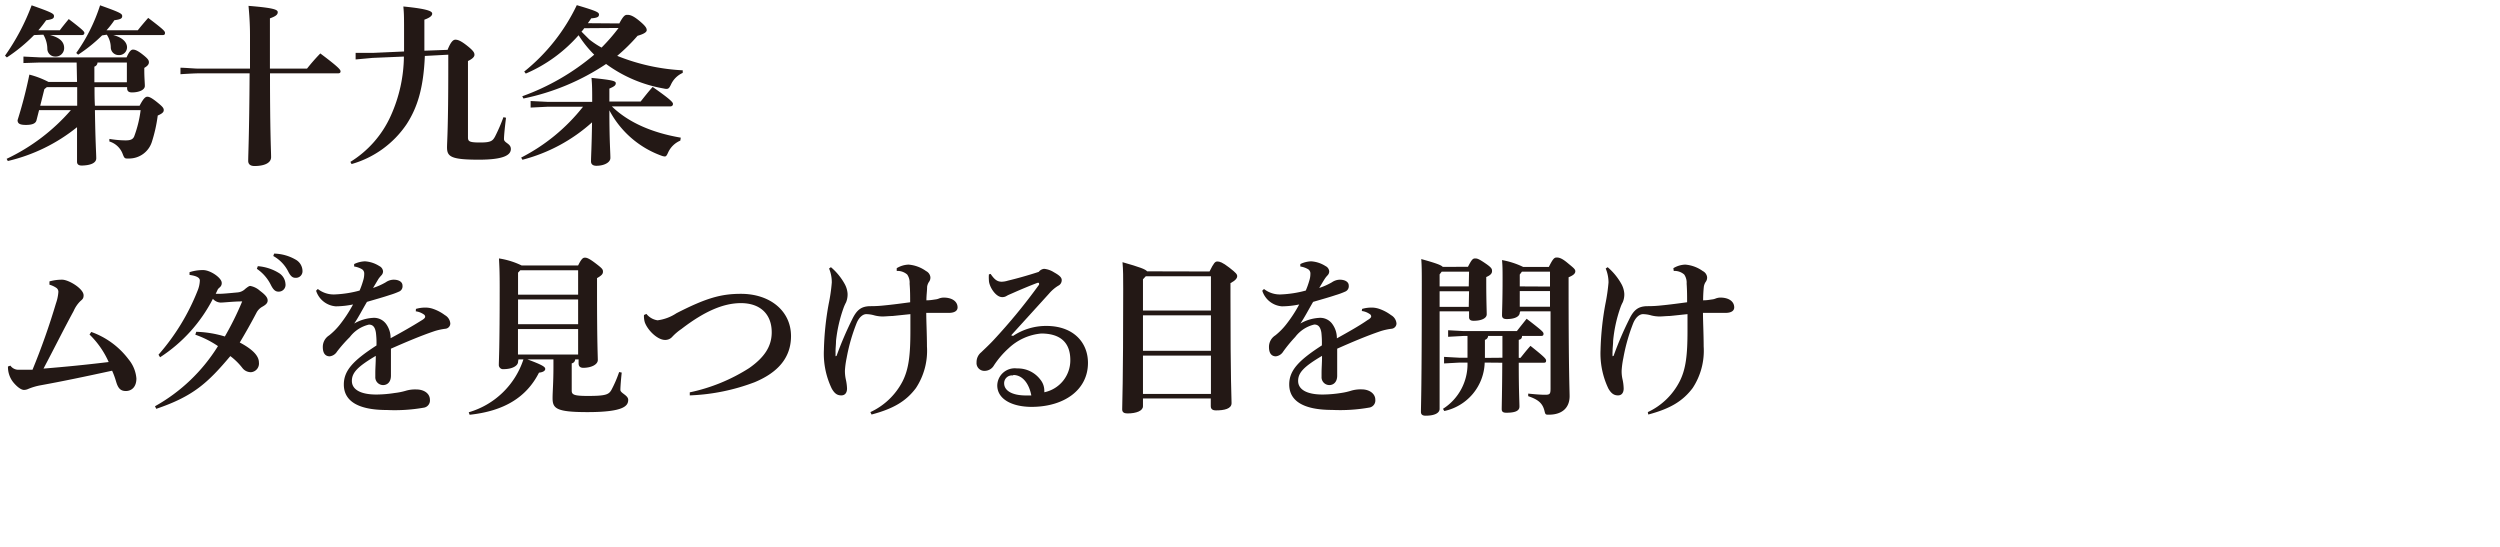
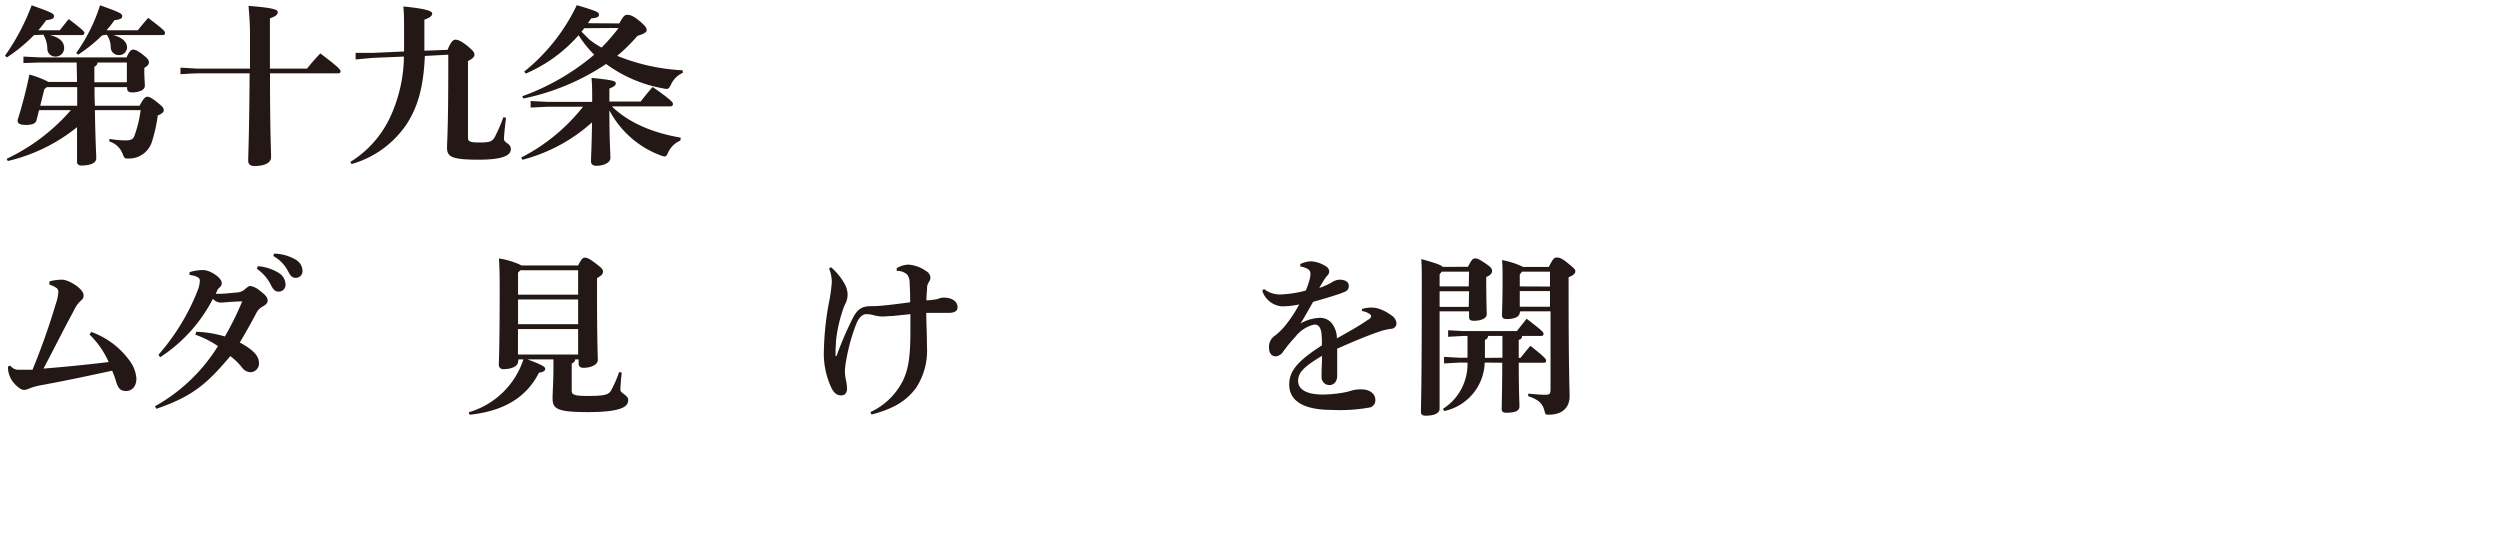
<svg xmlns="http://www.w3.org/2000/svg" id="レイヤー_1" data-name="レイヤー 1" width="320" height="70" viewBox="0 0 320 70">
  <defs>
    <style>.cls-1{fill:#231815;}</style>
  </defs>
  <path class="cls-1" d="M4.36,4.49A20.94,20.94,0,0,1,.88,7.35L.64,7.13A28.16,28.16,0,0,0,4.05.68c2.7.95,2.86,1.08,2.86,1.39s-.24.41-1,.52c-.31.44-.64.86-1,1.28H7.66C8,3.41,8.34,3,8.8,2.44c1.87,1.43,2,1.61,2,1.78s-.11.27-.33.27H6.4c1.32.33,1.81.92,1.81,1.65a1.08,1.08,0,0,1-1.15,1.1,1,1,0,0,1-1-1,3.64,3.64,0,0,0-.51-1.8ZM5.15,8,3,8.07V7.24l2.2.11h11c.36-.82.6-1,.82-1s.53.07,1.23.62.81.75.81,1-.15.46-.59.72V9c0,.94.07,1.62.07,2,0,.52-.77.83-1.65.83-.42,0-.62-.17-.62-.55v-.13H12.1c0,.79,0,1.58.05,2.38h5.72c.52-1,.77-1.15,1-1.15s.57.16,1.25.71.84.74.84,1-.18.44-.77.7a19,19,0,0,1-.77,3.43,3.06,3.06,0,0,1-2.86,2.07,2,2,0,0,1-.31,0c-.31,0-.37-.13-.55-.59A2.62,2.62,0,0,0,14,18.11l0-.33a13.1,13.1,0,0,0,2.07.19c.64,0,1-.13,1.15-.63A14.67,14.67,0,0,0,18,14.1H12.15c.06,4.2.17,5.52.17,6.16s-.81.91-1.85.93c-.41,0-.61-.16-.61-.49,0-.5,0-1.6,0-4.42A22.15,22.15,0,0,1,1,20.61l-.15-.28A25.11,25.11,0,0,0,9.07,14.1H5l-.33,1.3c-.11.42-.57.59-1.35.59s-1.07-.17-1.07-.61A57.7,57.7,0,0,0,3.76,9.55a11.35,11.35,0,0,1,2.45.94H9.86v-.06L9.81,8Zm.53,3.41-.53,2.12H9.88c0-.8,0-1.59,0-2.38H6Zm7.39-6.88A19.8,19.8,0,0,1,10,7l-.24-.22A22.13,22.13,0,0,0,12.81.68c2.68.95,2.83,1.08,2.83,1.39s-.24.41-1,.52a11.8,11.8,0,0,1-1,1.28h4c.42-.53.82-1,1.33-1.58C21,3.83,21.12,4,21.12,4.22s-.11.27-.33.27H14.5c1.28.33,1.76,1,1.76,1.56a1,1,0,0,1-1.08,1,1,1,0,0,1-1-.94,3,3,0,0,0-.51-1.67ZM12.48,8a.57.57,0,0,1-.4.53l0,2h4.16V8Z" />
  <path class="cls-1" d="M32,8.78V4.51C32,3,31.9,1.74,31.81.75c3.22.26,3.74.48,3.74.81s-.28.53-1,.79V8.78h4.75A25.37,25.37,0,0,1,41,6.84c2.35,1.76,2.59,2.09,2.59,2.29s-.13.26-.35.26H34.56c0,7.68.14,9.9.14,10.72s-1,1.14-2.12,1.14c-.57,0-.81-.26-.81-.66,0-.86.13-3.1.18-11.2H25.3c-.37,0-1.65.07-2.2.11V8.67c.59,0,1.8.11,2.2.11Z" />
  <path class="cls-1" d="M57.29,6.38c.42-1.06.73-1.3,1-1.3s.64.09,1.5.77.94.92.94,1.17-.26.52-.83.79v9.77c0,.53.19.66,1.56.66s1.6-.2,1.91-.77A22.26,22.26,0,0,0,64.44,15l.33.07c-.11.88-.26,2.22-.26,2.73s.88.55.88,1.27-.77,1.37-4.1,1.37c-3.6,0-4.07-.4-4.07-1.59,0-.7.16-2.4.16-10.23V7l-3,.16c-.17,4.09-.94,6.58-2.33,8.73A12.68,12.68,0,0,1,45,21l-.15-.28a13.34,13.34,0,0,0,5.17-5.9A18.87,18.87,0,0,0,51.7,7.24l-4,.17-2.18.2,0-.84,2.2,0,4-.18c0-.59,0-1.23,0-1.89,0-2.53,0-2.86-.09-3.87,3.38.33,3.69.66,3.69.92s-.28.51-1,.77V5.06c0,.5,0,1,0,1.43Z" />
  <path class="cls-1" d="M87.08,18a3,3,0,0,0-1.56,1.52c-.16.35-.24.51-.44.51a1.73,1.73,0,0,1-.44-.11A12.25,12.25,0,0,1,78,14.12c0,3.94.13,5.35.13,6.1,0,.57-.79,1-1.8,1-.44,0-.68-.2-.68-.56,0-.66.09-1.93.13-5a21.3,21.3,0,0,1-8.91,4.79l-.16-.28a24,24,0,0,0,7.92-6.51h-4.5l-2.21.11v-.84l2.21.11h5.67v-.07c0-1.36,0-2.09-.09-3,2.71.27,3.11.4,3.11.68s-.2.42-.82.69V13h4c.51-.64.93-1.19,1.54-1.87,2.49,1.74,2.6,2,2.6,2.18s-.13.31-.35.31H78.32c2.05,2,5.06,3.36,8.82,4ZM79.27,3c.53-1,.75-1.1,1-1.1s.63,0,1.51.72,1,1,1,1.24-.33.48-1.17.72A23,23,0,0,1,79,7.15,25.91,25.91,0,0,0,87.39,9l0,.33a3,3,0,0,0-1.51,1.5c-.2.42-.31.55-.58.55a1.65,1.65,0,0,1-.33-.05,17.55,17.55,0,0,1-7.39-3.14A29.81,29.81,0,0,1,67,12.61l-.15-.29A29.85,29.85,0,0,0,76.06,7a14.07,14.07,0,0,1-2-2.49,18.93,18.93,0,0,1-6.76,4.91l-.2-.26A24.27,24.27,0,0,0,73.83.66c2.6.77,2.84.92,2.84,1.21s-.22.42-1,.48c-.13.22-.29.42-.42.62Zm-4.49.61a3.08,3.08,0,0,1-.35.44c.33.33.66.66,1,1A10.81,10.81,0,0,0,77,6.09a23.77,23.77,0,0,0,2.18-2.51Z" />
  <path class="cls-1" d="M11.68,42.49A10.27,10.27,0,0,1,16.46,46a4.39,4.39,0,0,1,1,2.44c0,1.14-.66,1.61-1.35,1.61s-1-.36-1.25-1.21a10.3,10.3,0,0,0-.51-1.39c-3.45.75-6.36,1.36-9.17,1.87a7.7,7.7,0,0,0-1.56.46,1.31,1.31,0,0,1-.55.13c-.33,0-.84-.33-1.39-1a3.14,3.14,0,0,1-.66-2l.31-.11a1.26,1.26,0,0,0,1,.53c.51,0,1.3,0,1.83,0a88.91,88.91,0,0,0,3-8.49,5.62,5.62,0,0,0,.31-1.45.61.61,0,0,0-.24-.53,3,3,0,0,0-.9-.42v-.42a6,6,0,0,1,1.62-.22c.84,0,2.75,1.15,2.75,2,0,.39-.13.5-.41.74a4,4,0,0,0-.86,1.26C8.23,42,7,44.47,5.57,47.18c2.9-.24,5.17-.46,8.34-.84a11.27,11.27,0,0,0-2.45-3.52Z" />
  <path class="cls-1" d="M25.12,42.47a13.9,13.9,0,0,1,3.66.6A38.3,38.3,0,0,0,31,38.58c-1.08,0-2.35.15-2.75.15a1.39,1.39,0,0,1-1-.48,19.51,19.51,0,0,1-6.76,7.48l-.2-.33a28,28,0,0,0,5-8.19,3.76,3.76,0,0,0,.29-1.3c0-.35-.38-.59-1.32-.72l0-.35A5.5,5.5,0,0,1,26,34.57c.93,0,2.38,1,2.38,1.63a.66.66,0,0,1-.22.55c-.13.13-.24.2-.29.31l-.26.55.42,0c.48,0,1.18-.07,2.37-.18a1.58,1.58,0,0,0,1-.46c.28-.22.48-.37.63-.37a2.51,2.51,0,0,1,1.23.61c.78.58,1,.91,1,1.26s-.29.57-.68.79a1.89,1.89,0,0,0-.73.73c-.66,1.27-1.47,2.7-2.16,3.85,1.7.9,2.45,1.74,2.45,2.55a1.11,1.11,0,0,1-1,1.25,1.37,1.37,0,0,1-1.1-.52,8,8,0,0,0-1.56-1.54C26.6,49,24.75,50.72,20,52.33L19.84,52A22.23,22.23,0,0,0,27.9,44.3,12.48,12.48,0,0,0,25,42.84ZM33,34.07a6,6,0,0,1,2.77.92,1.75,1.75,0,0,1,.77,1.34.87.87,0,0,1-.9,1c-.44,0-.7-.31-1-.92a5.39,5.39,0,0,0-1.76-2Zm2.09-1.61a5.78,5.78,0,0,1,2.75.77,1.69,1.69,0,0,1,.88,1.45.84.84,0,0,1-.9.88c-.31,0-.59-.13-.92-.79a4.67,4.67,0,0,0-1.92-2Z" />
-   <path class="cls-1" d="M53.24,39.54a4.35,4.35,0,0,1,1.15-.17,3,3,0,0,1,1,.15,5.47,5.47,0,0,1,1.56.82,1.34,1.34,0,0,1,.69,1.08.69.69,0,0,1-.62.66,7.72,7.72,0,0,0-1.39.3c-1.89.64-3.72,1.43-5.59,2.25,0,.72,0,1.41,0,2s0,1.08,0,1.45c0,.88-.52,1.21-1,1.21a1,1,0,0,1-1-1.06c0-.08,0-.37,0-.44,0-.83.06-1.23.06-2.24-2.29,1.36-3.06,2.13-3.06,3.21s1.08,1.74,3.13,1.74a15.76,15.76,0,0,0,2.37-.2A8.2,8.2,0,0,0,52,50a4.22,4.22,0,0,1,1.29-.15c1,0,1.74.53,1.74,1.32a.93.93,0,0,1-.72,1,21.44,21.44,0,0,1-4.8.31c-3.83,0-5.5-1.24-5.5-3.26,0-1.8,1.21-3.08,4.18-5a10.59,10.59,0,0,0-.07-1.61c-.11-.77-.41-1.06-.9-1.06a4.3,4.3,0,0,0-2.44,1.59A18.37,18.37,0,0,0,43.14,45a1.27,1.27,0,0,1-.94.61c-.44,0-.88-.26-.88-1.18a1.73,1.73,0,0,1,.81-1.5,8.49,8.49,0,0,0,1.34-1.34,17.5,17.5,0,0,0,1.72-2.62,11.23,11.23,0,0,1-2.22.24,2.87,2.87,0,0,1-2.51-2l.22-.22a3.29,3.29,0,0,0,2.09.7,14.13,14.13,0,0,0,3.26-.5,10.76,10.76,0,0,0,.46-1.3,2.77,2.77,0,0,0,.13-.84.64.64,0,0,0-.29-.59,2.88,2.88,0,0,0-1-.35v-.31a3.41,3.41,0,0,1,1.39-.35,3.89,3.89,0,0,1,1.84.61.83.83,0,0,1,.47.66.74.74,0,0,1-.18.49,4.24,4.24,0,0,0-.4.48l-.7,1.17a8.5,8.5,0,0,0,1.63-.73,1.82,1.82,0,0,1,1-.33c.68,0,1.14.29,1.14.75a.73.73,0,0,1-.39.75,9.65,9.65,0,0,1-1.3.48c-.7.24-1.67.51-2.86.86-.59,1-1.1,2-1.63,2.77a5.41,5.41,0,0,1,2.36-.72,1.91,1.91,0,0,1,1.78.86A3.06,3.06,0,0,1,50,43.29c1.45-.78,2.86-1.59,3.91-2.25.29-.17.51-.33.51-.5a.36.36,0,0,0-.2-.31,2.26,2.26,0,0,0-1-.38Z" />
  <path class="cls-1" d="M66.31,46.32c0,.46-.68.93-1.85.93a.54.54,0,0,1-.61-.58c0-.52.11-2,.11-9.9,0-2.24-.05-2.77-.09-3.69a10.15,10.15,0,0,1,2.9.9H74c.43-.88.63-1,.87-1s.53.09,1.37.73.94.77.94,1.06-.15.48-.76.83v1.67c0,6.8.1,8.23.1,8.81s-.83,1-1.86,1c-.38,0-.6-.18-.6-.57V46h-.44a.53.53,0,0,1-.44.51V50c0,.52.29.68,2.07.68,2.29,0,2.66-.18,3-.75a15.13,15.13,0,0,0,1-2.31l.33.07c-.09.83-.17,1.8-.17,2.22s1,.68,1,1.27c0,.75-.51,1.57-5.22,1.57-4,0-4.46-.47-4.46-1.79,0-.79.11-2,.11-4V46H67.5c2.11.77,2.29,1,2.29,1.23s-.29.42-.8.47c-1.6,3.16-4.48,4.92-8.88,5.39L60,52.77A10.42,10.42,0,0,0,67,46h-.64Zm.29-11.73-.29.31v2.82H74V34.59Zm-.29,3.74V41.5H74V38.33ZM74,45.38V42.12h-7.7v3.26Z" />
-   <path class="cls-1" d="M82.74,40.18a2.25,2.25,0,0,0,1.43.82,5.7,5.7,0,0,0,2.42-.91c3.77-1.93,5.68-2.48,8.25-2.48,3.74,0,6.41,2.2,6.41,5.41,0,3.37-2.51,5-4.65,5.9a26,26,0,0,1-8.31,1.69l0-.39a22.83,22.83,0,0,0,7.61-3.11c1.91-1.34,2.88-2.75,2.88-4.57,0-2.36-1.5-3.74-3.94-3.74-2.2,0-4.62,1-7.63,3.32a6.76,6.76,0,0,0-1.17,1,1.18,1.18,0,0,1-.92.39c-.95,0-2.2-1.21-2.58-2.24a2.75,2.75,0,0,1-.11-.95Z" />
  <path class="cls-1" d="M111.41,52.75a8.79,8.79,0,0,0,4.12-3.94c.79-1.56,1-3.35,1-6.45V40.21l-2.31.24c-.4,0-.9.06-1.26.06a4.49,4.49,0,0,1-1-.13,3.91,3.91,0,0,0-1.08-.17c-.4,0-.9.35-1.23,1.14a23.24,23.24,0,0,0-1.28,4.47,11.11,11.11,0,0,0-.22,1.62,5.12,5.12,0,0,0,.11,1.1,6.19,6.19,0,0,1,.16,1.19c0,.49-.22.88-.73.88s-.86-.22-1.23-.88a10.3,10.3,0,0,1-1-4.95,36.82,36.82,0,0,1,.61-5.87,22,22,0,0,0,.4-2.75,4.6,4.6,0,0,0-.35-1.79l.24-.17a7.68,7.68,0,0,1,1.76,2.15,3,3,0,0,1,.37,1.24,2.69,2.69,0,0,1-.19,1.1,6,6,0,0,0-.29.63,18.13,18.13,0,0,0-1,4.32c0,.42-.06.88-.06,1.3,0,.22,0,.44,0,.66l.13-.05a44.3,44.3,0,0,1,2-4.68c.62-1.28,1.21-1.63,2.22-1.68.38,0,1,0,1.83-.09,1.14-.11,2.25-.26,3.37-.41,0-.77,0-1.5-.07-2.38a1.79,1.79,0,0,0-.31-1.17,1.88,1.88,0,0,0-1.34-.46l0-.35a3.1,3.1,0,0,1,1.51-.46,4.44,4.44,0,0,1,2.25.83,1,1,0,0,1,.55.77.93.93,0,0,1-.2.64,1.53,1.53,0,0,0-.22.6c0,.5-.09,1.07-.09,1.73.49,0,.77-.06,1.13-.11a1.68,1.68,0,0,0,.5-.13,1.86,1.86,0,0,1,.57-.11c1.08,0,1.79.49,1.79,1.26,0,.3-.2.7-1.15.7l-1.27,0c-.44,0-1,0-1.59,0,0,1,.09,2.8.09,4.29a8.68,8.68,0,0,1-1.41,5.33c-1.25,1.67-2.86,2.64-5.68,3.39Z" />
-   <path class="cls-1" d="M129.67,43a7.62,7.62,0,0,1,4.27-1.28c3.43,0,5.32,2.09,5.32,4.73,0,3.43-3,5.61-7.19,5.63-2.55,0-4.42-1-4.42-2.75a2.24,2.24,0,0,1,2.53-2.17,3.61,3.61,0,0,1,3,1.45,2.21,2.21,0,0,1,.49,1.34,1.1,1.1,0,0,1,0,.26A4.17,4.17,0,0,0,137,46.08c0-2.27-1.32-3.39-3.72-3.39a7,7,0,0,0-4.18,1.89,11.3,11.3,0,0,0-1.87,2.18,1.38,1.38,0,0,1-1.17.71,1,1,0,0,1-1.06-1.1,1.6,1.6,0,0,1,.6-1.28c.26-.26.94-.88,1.54-1.52A74.11,74.11,0,0,0,133,36.44a.33.33,0,0,0,0-.13c0-.07,0-.11-.09-.11l-.11,0c-1,.38-2.11.84-3.14,1.3-.33.15-.58.24-.8.37a1,1,0,0,1-.59.16c-.84,0-1.69-1.39-1.69-2.16a4.78,4.78,0,0,1,0-.75l.22-.06c.53.79.9,1,1.43,1a2.93,2.93,0,0,0,.79-.14c1.1-.26,2.53-.66,3.94-1.12a1,1,0,0,1,.68-.39,2.81,2.81,0,0,1,1.26.44c.7.39,1,.66,1,1a.78.78,0,0,1-.46.73,5,5,0,0,0-1.16,1l-4.85,5.34Zm0,5.06a1,1,0,0,0-1.14,1c0,.88.9,1.56,2.82,1.56.19,0,.41,0,.66,0C131.72,49.09,130.88,48,129.71,48Z" />
-   <path class="cls-1" d="M154.82,34.75c.55-1.12.72-1.28,1-1.28s.64.09,1.54.79,1,.86,1,1.1-.22.55-.86.88v1.52c0,11.42.14,13.12.14,13.84s-.91.93-2,.93c-.44,0-.66-.18-.66-.53V51H146.3v1c0,.57-.81.92-2,.92-.44,0-.66-.17-.66-.52,0-.84.13-3,.13-15.43,0-1.45,0-2.42-.09-3.41,2.25.64,2.93.9,3.15,1.17Zm-8.52,1v4H155V35.36h-8.34Zm0,9.15H155V40.36H146.3Zm0,5.52H155v-4.9H146.3Z" />
  <path class="cls-1" d="M174.35,39.54a4.35,4.35,0,0,1,1.15-.17,3,3,0,0,1,1,.15,5.47,5.47,0,0,1,1.56.82,1.34,1.34,0,0,1,.69,1.08.69.69,0,0,1-.62.66,7.72,7.72,0,0,0-1.39.3c-1.89.64-3.72,1.43-5.58,2.25,0,.72,0,1.41,0,2s0,1.08,0,1.45c0,.88-.53,1.21-1,1.21a1,1,0,0,1-1-1.06c0-.08,0-.37,0-.44,0-.83.06-1.23.06-2.24-2.29,1.36-3.06,2.13-3.06,3.21s1.08,1.74,3.13,1.74a15.76,15.76,0,0,0,2.37-.2,8.2,8.2,0,0,0,1.35-.31,4.29,4.29,0,0,1,1.3-.15c.94,0,1.73.53,1.73,1.32a.92.92,0,0,1-.72,1,21.44,21.44,0,0,1-4.8.31c-3.83,0-5.5-1.24-5.5-3.26,0-1.8,1.21-3.08,4.18-5a12.34,12.34,0,0,0-.06-1.61c-.12-.77-.42-1.06-.91-1.06a4.3,4.3,0,0,0-2.44,1.59A18.37,18.37,0,0,0,164.25,45a1.27,1.27,0,0,1-.94.61c-.44,0-.88-.26-.88-1.18a1.73,1.73,0,0,1,.81-1.5,8.49,8.49,0,0,0,1.34-1.34,17.5,17.5,0,0,0,1.72-2.62,11.23,11.23,0,0,1-2.22.24,2.87,2.87,0,0,1-2.51-2l.22-.22a3.29,3.29,0,0,0,2.09.7,14.13,14.13,0,0,0,3.26-.5,10.76,10.76,0,0,0,.46-1.3,2.77,2.77,0,0,0,.13-.84.64.64,0,0,0-.29-.59,2.88,2.88,0,0,0-1-.35v-.31a3.41,3.41,0,0,1,1.39-.35,3.89,3.89,0,0,1,1.84.61.83.83,0,0,1,.47.66.74.74,0,0,1-.18.49,3.29,3.29,0,0,0-.39.48c-.2.31-.47.77-.71,1.17a8.5,8.5,0,0,0,1.63-.73,1.84,1.84,0,0,1,1-.33c.68,0,1.15.29,1.15.75a.74.74,0,0,1-.4.75,9.65,9.65,0,0,1-1.3.48c-.7.24-1.67.51-2.86.86-.59,1-1.1,2-1.63,2.77a5.41,5.41,0,0,1,2.36-.72,1.9,1.9,0,0,1,1.78.86,3.06,3.06,0,0,1,.53,1.76C172.55,42.51,174,41.7,175,41c.29-.17.51-.33.51-.5a.36.36,0,0,0-.2-.31,2.26,2.26,0,0,0-1-.38Z" />
  <path class="cls-1" d="M187.9,34.15c.47-.92.62-1.07.91-1.07s.48.06,1.32.63.85.73.85,1-.17.51-.74.75V36c0,2.49.06,3.72.06,4.23s-.68.83-1.67.83c-.42,0-.59-.15-.59-.48v-.73h-3.77V52.33c0,.55-.66.88-1.8.88-.4,0-.59-.16-.59-.49,0-.77.11-3.16.11-16.41,0-1.43,0-2.29-.07-3.15,1.91.53,2.55.77,2.75,1Zm.14.62h-3.5l-.27.35v1.54H188Zm0,2.51h-3.77v2H188Zm2,9.13a6.53,6.53,0,0,1-5.17,6.2l-.17-.28a6.78,6.78,0,0,0,3.14-5.92h-1l-2,.11v-.84l2,.11h1V43h-.48l-2,.11v-.84l2,.11h6.8c.42-.55.79-1,1.25-1.58,2.05,1.58,2.16,1.71,2.16,1.93s-.11.27-.33.27h-2.42c0,.31-.15.44-.42.5v2.31h.22c.42-.52.79-1,1.28-1.54,1.91,1.52,2,1.68,2,1.9s-.11.26-.33.26h-3.17c0,3.72.09,5,.09,5.61s-.68.79-1.69.79c-.4,0-.58-.13-.58-.46,0-.57.05-1.89.07-5.94Zm2.27-.62V43h-1.83a.55.55,0,0,1-.41.5v2.31ZM194.53,40c0,.51-.62.84-1.67.84-.42,0-.6-.15-.6-.48,0-.53.07-1.87.07-4.6,0-1.21,0-1.65-.07-2.47a10.49,10.49,0,0,1,2.71.88h3.28c.5-1,.68-1.21,1-1.21s.67.09,1.39.69,1,.79,1,1.07-.22.51-.86.77v1c0,11.11.13,13.42.13,14.22,0,1.47-.94,2.37-2.66,2.37-.4,0-.44,0-.55-.46-.24-1-.79-1.47-2.09-1.91l0-.33c.75.08,1.56.15,2.18.15s.68-.13.68-.84V39.85h-3.87Zm3.87-3.32V34.77h-3.59l-.28.37v1.52Zm-3.87,2.58h3.87v-2h-3.87Z" />
-   <path class="cls-1" d="M210.92,52.75A8.71,8.71,0,0,0,215,48.81c.79-1.56,1-3.35,1-6.45V40.21c-.82.08-1.54.17-2.32.24-.39,0-.9.06-1.25.06a4.49,4.49,0,0,1-1.05-.13,4,4,0,0,0-1.08-.17c-.4,0-.91.35-1.24,1.14a23.24,23.24,0,0,0-1.27,4.47,11.11,11.11,0,0,0-.22,1.62,4.55,4.55,0,0,0,.11,1.1,6,6,0,0,1,.15,1.19c0,.49-.22.88-.72.88s-.86-.22-1.24-.88a10.41,10.41,0,0,1-1-4.95,36.94,36.94,0,0,1,.62-5.87,24,24,0,0,0,.4-2.75,4.65,4.65,0,0,0-.36-1.79l.25-.17a7.86,7.86,0,0,1,1.76,2.15,3,3,0,0,1,.37,1.24,2.54,2.54,0,0,1-.2,1.1,4.46,4.46,0,0,0-.28.63,17.65,17.65,0,0,0-.95,4.32c0,.42-.07.88-.07,1.3a4.86,4.86,0,0,0,0,.66l.13-.05a42.3,42.3,0,0,1,2-4.68c.61-1.28,1.21-1.63,2.22-1.68.37,0,1,0,1.83-.09,1.14-.11,2.24-.26,3.36-.41,0-.77,0-1.5-.06-2.38a1.85,1.85,0,0,0-.31-1.17,1.88,1.88,0,0,0-1.34-.46l-.05-.35a3.11,3.11,0,0,1,1.52-.46,4.44,4.44,0,0,1,2.25.83,1,1,0,0,1,.55.77.93.93,0,0,1-.2.64,1.53,1.53,0,0,0-.22.6,17.11,17.11,0,0,0-.09,1.73c.48,0,.77-.06,1.12-.11a1.74,1.74,0,0,0,.51-.13,1.75,1.75,0,0,1,.57-.11c1.08,0,1.78.49,1.78,1.26,0,.3-.2.7-1.14.7l-1.28,0c-.44,0-1,0-1.58,0,0,1,.09,2.8.09,4.29a8.68,8.68,0,0,1-1.41,5.33c-1.26,1.67-2.86,2.64-5.68,3.39Z" />
</svg>